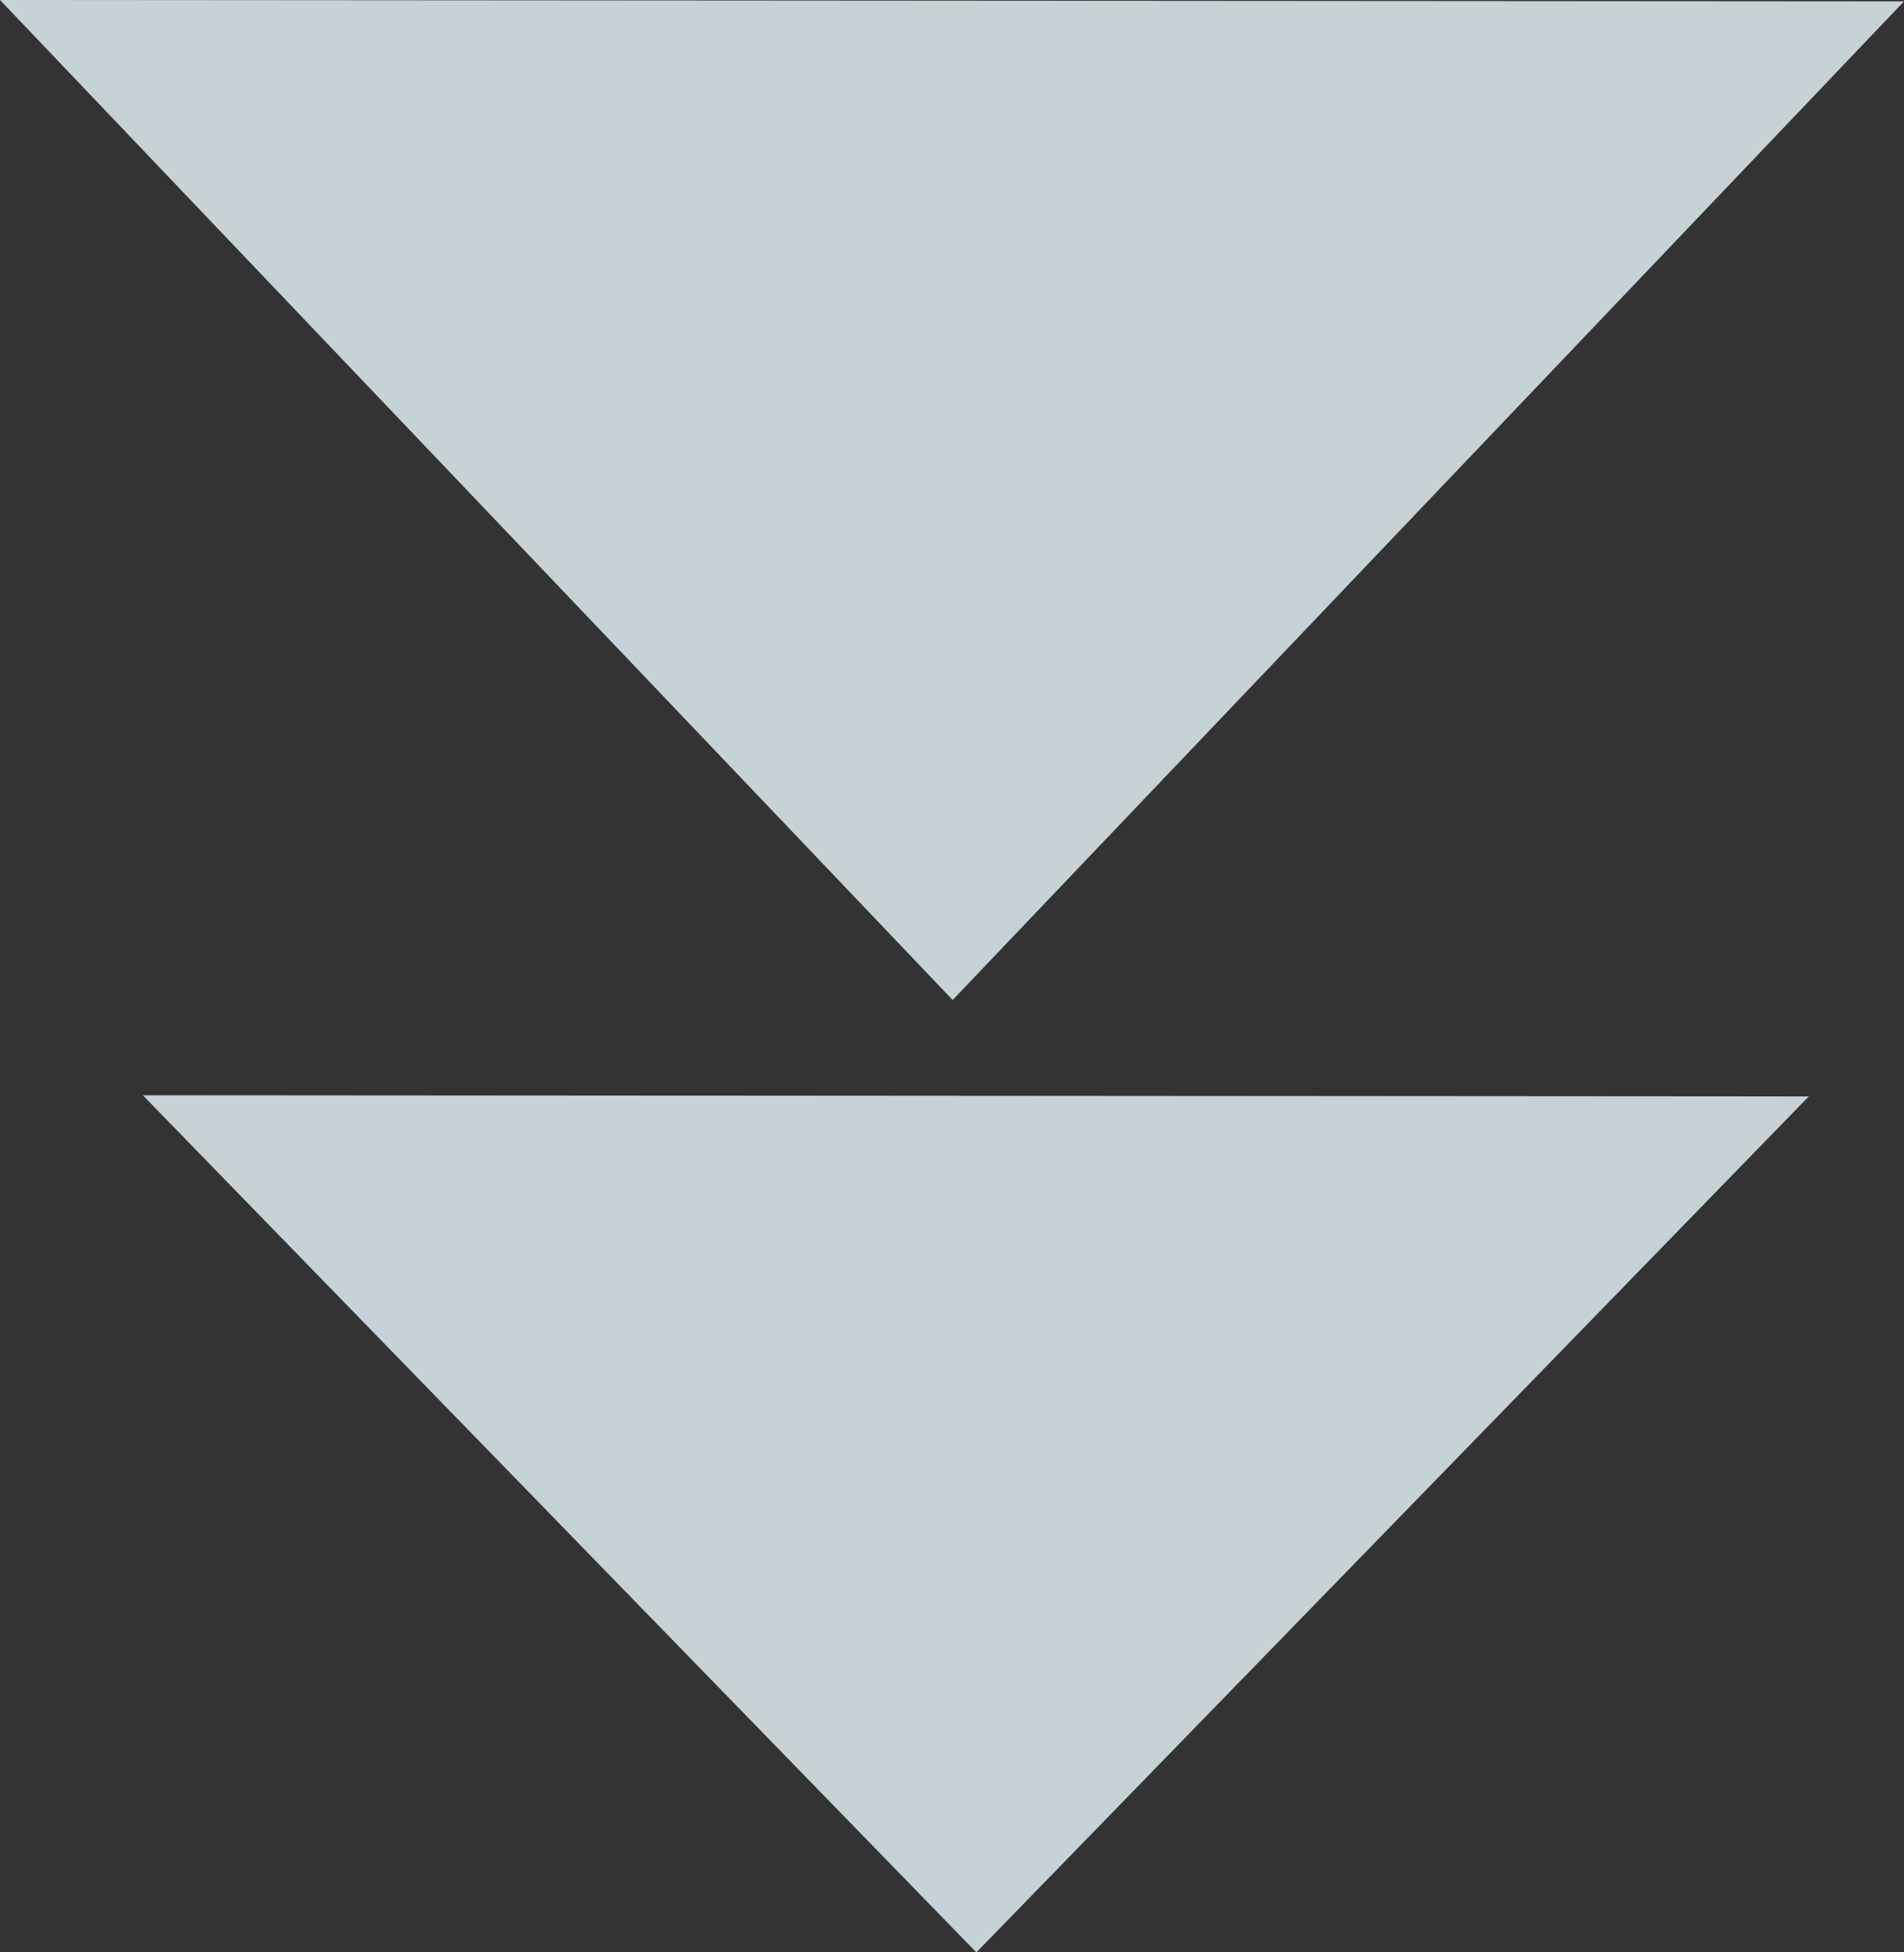
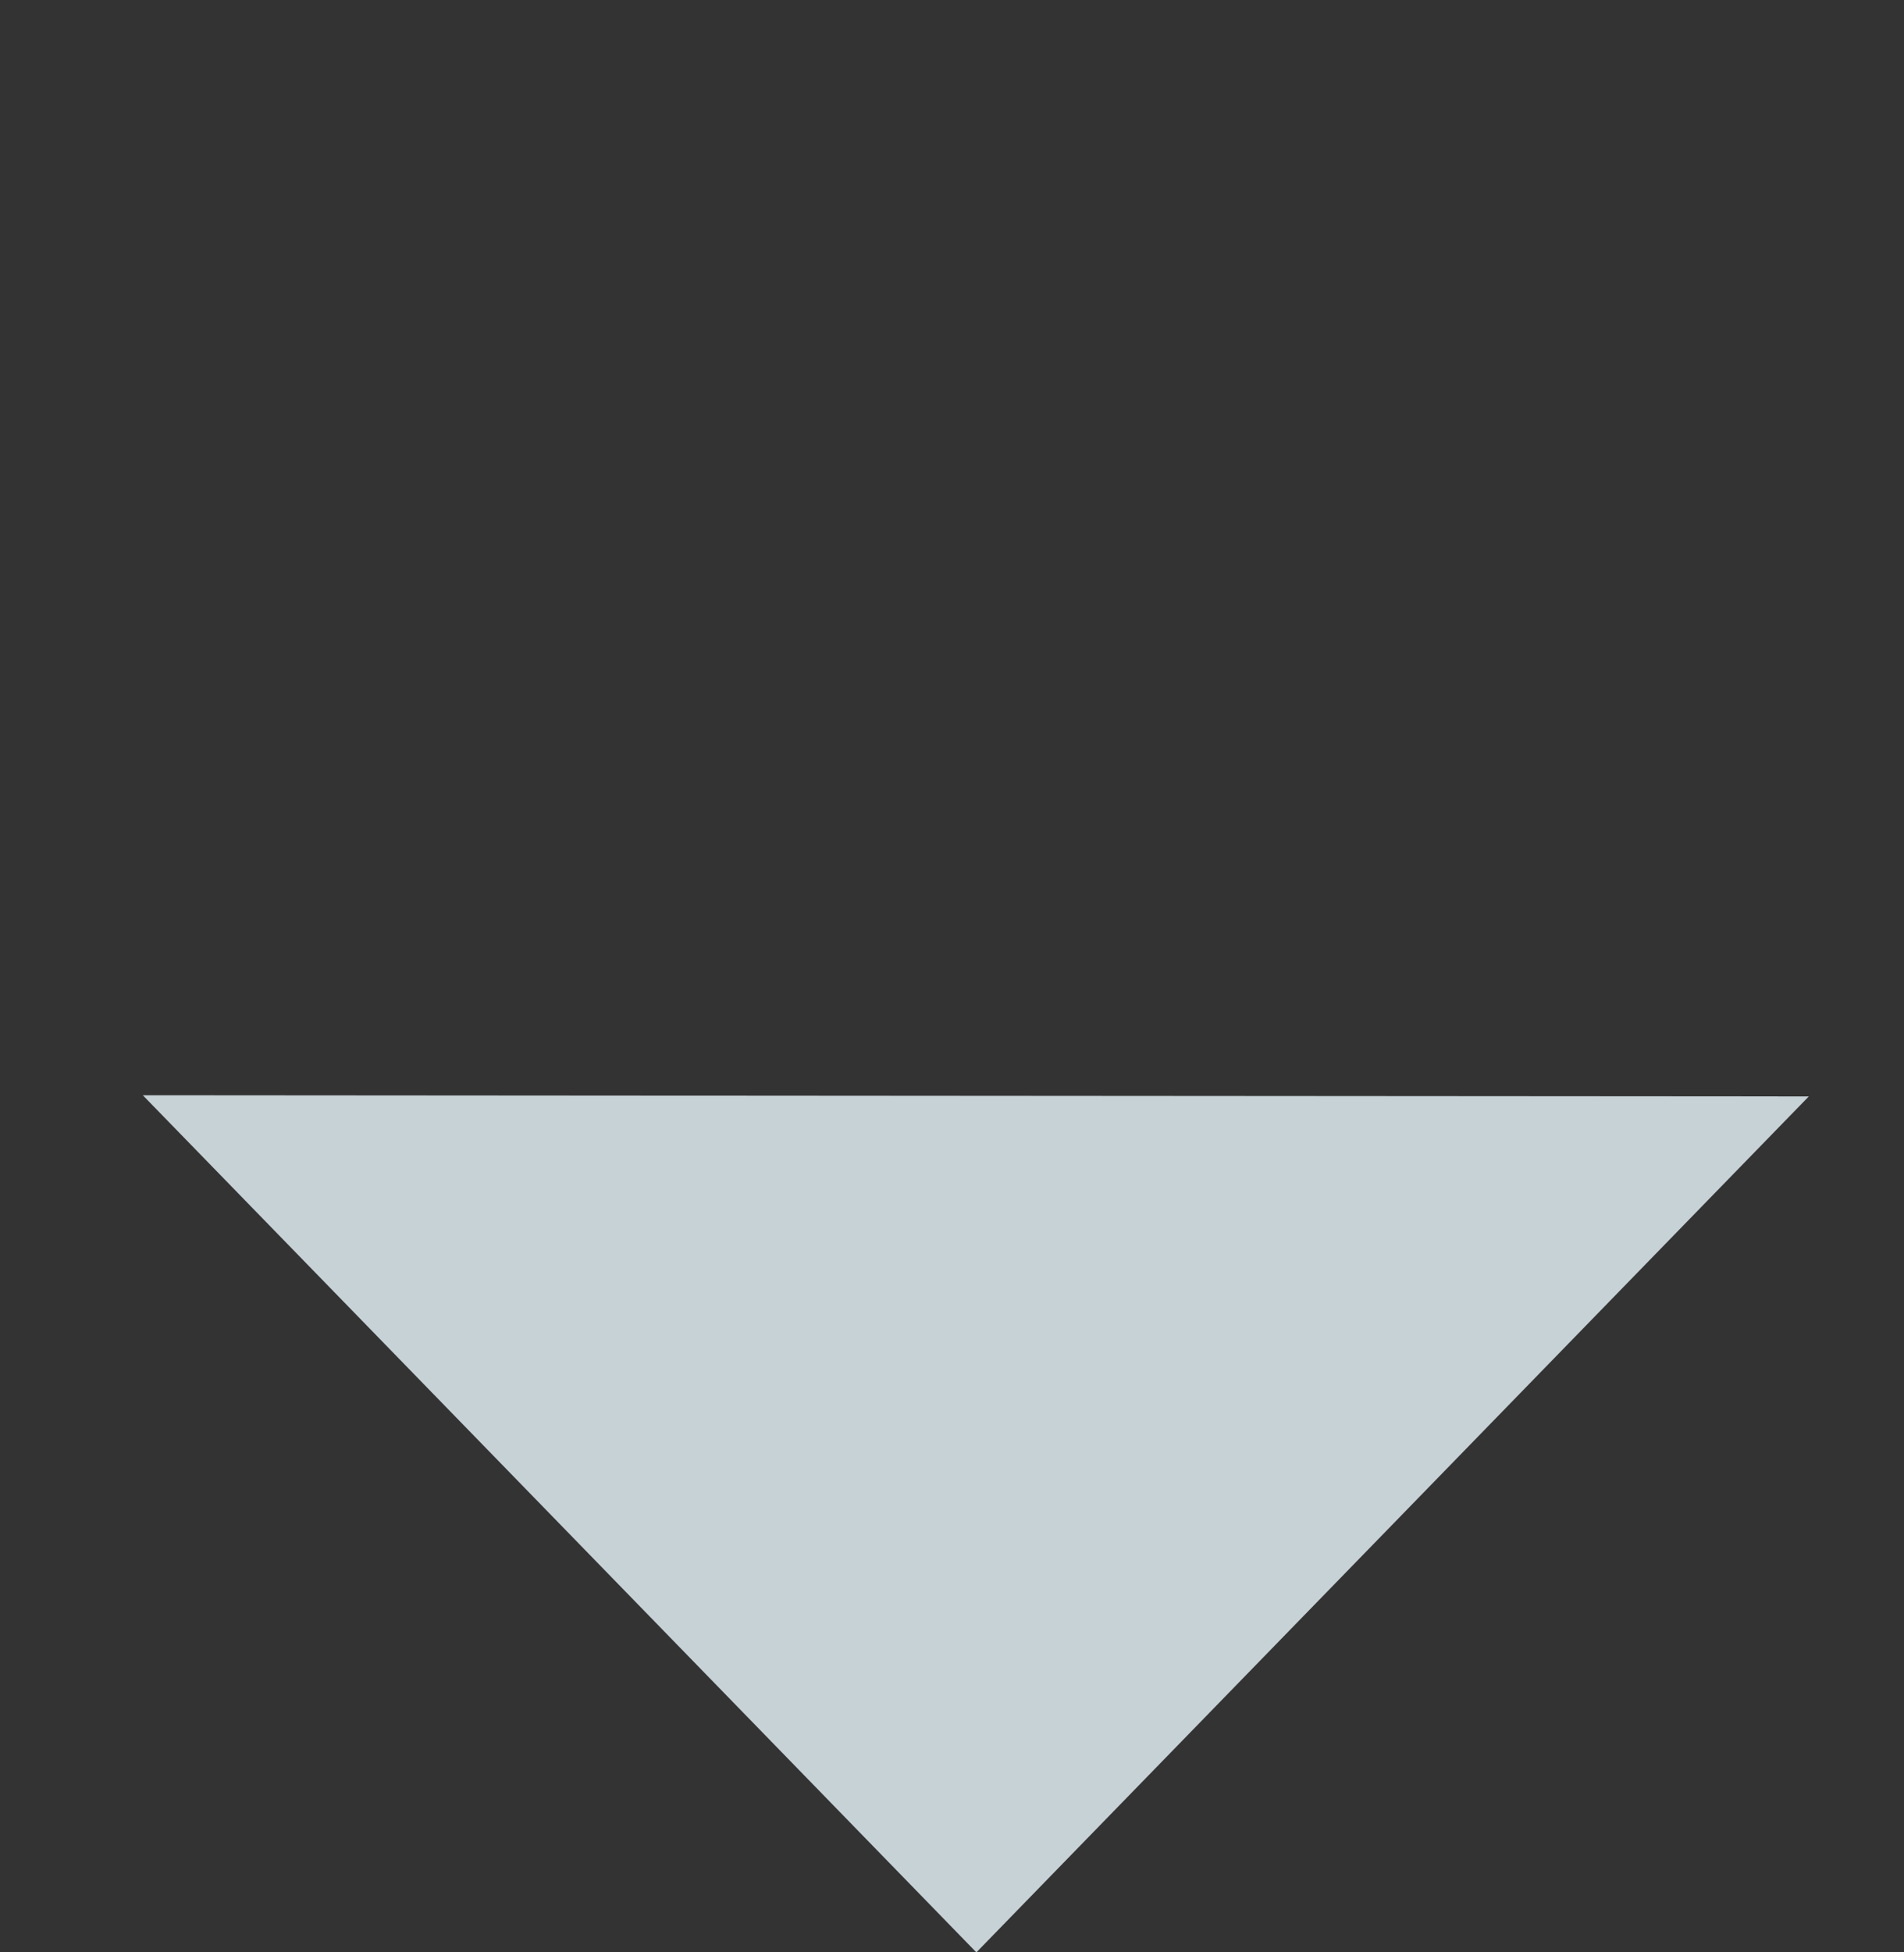
<svg xmlns="http://www.w3.org/2000/svg" width="40px" height="41px" viewBox="0 0 40 41" version="1.1">
  <rect x="0" y="0" width="40" height="41" fill="#333333" stroke="none" />
  <title>Group 12</title>
  <desc>Created with Sketch.</desc>
  <g id="Prospective-Students" stroke="none" stroke-width="1" fill="none" fill-rule="evenodd" opacity="0.848">
    <g transform="translate(-1179, -1166)" fill="#E0EDF3" id="Group-12">
      <g transform="translate(1179, 1166)">
-         <polygon id="Rectangle-2-Copy-5" points="40 0.029 20.014 21 0 0" />
        <polygon id="Rectangle-2-Copy-5" points="38 23.025 20.512 41 3 23" />
      </g>
    </g>
  </g>
</svg>